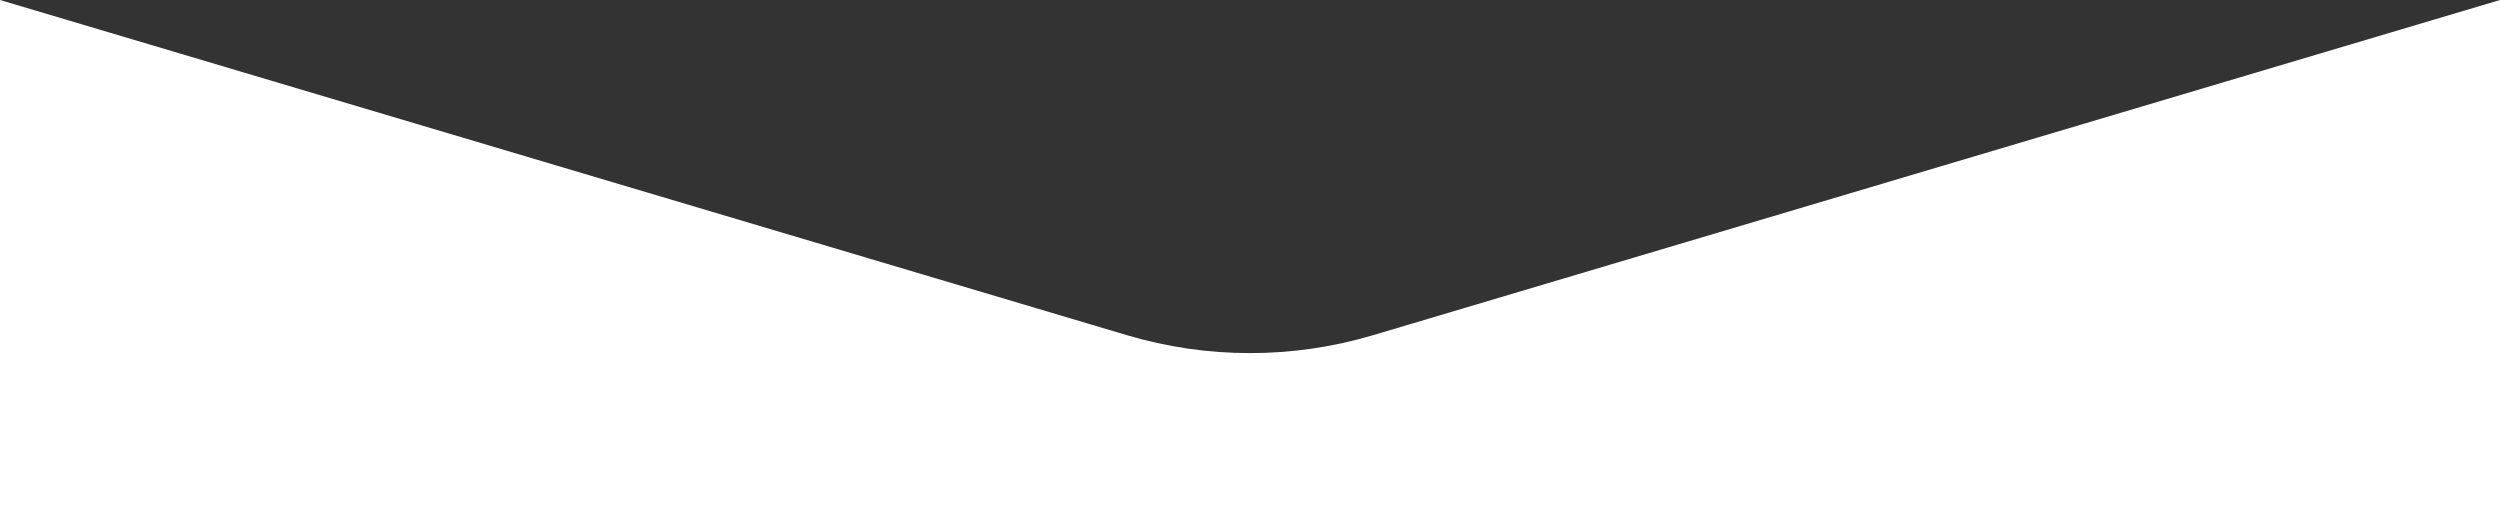
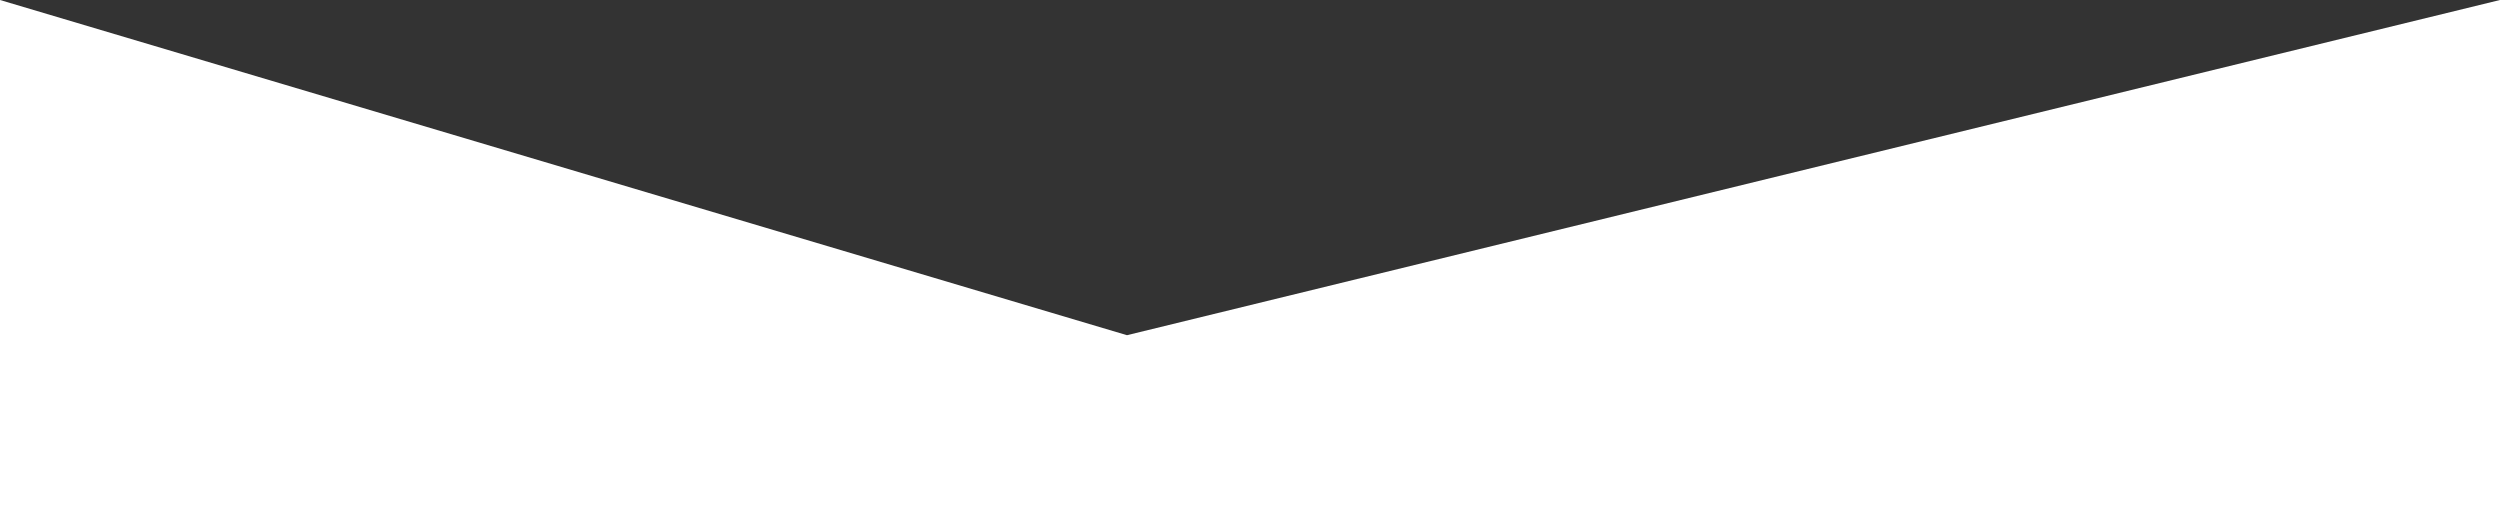
<svg xmlns="http://www.w3.org/2000/svg" width="1402" height="285" viewBox="0 0 1402 285" fill="none">
  <rect x="0" y="0" width="1402" height="285" fill="#333333" stroke="none" />
-   <path d="M0 0L632.008 187.98C677.028 201.37 724.972 201.37 769.992 187.98L1402 0V285H0V0Z" fill="white" />
+   <path d="M0 0L632.008 187.98L1402 0V285H0V0Z" fill="white" />
</svg>